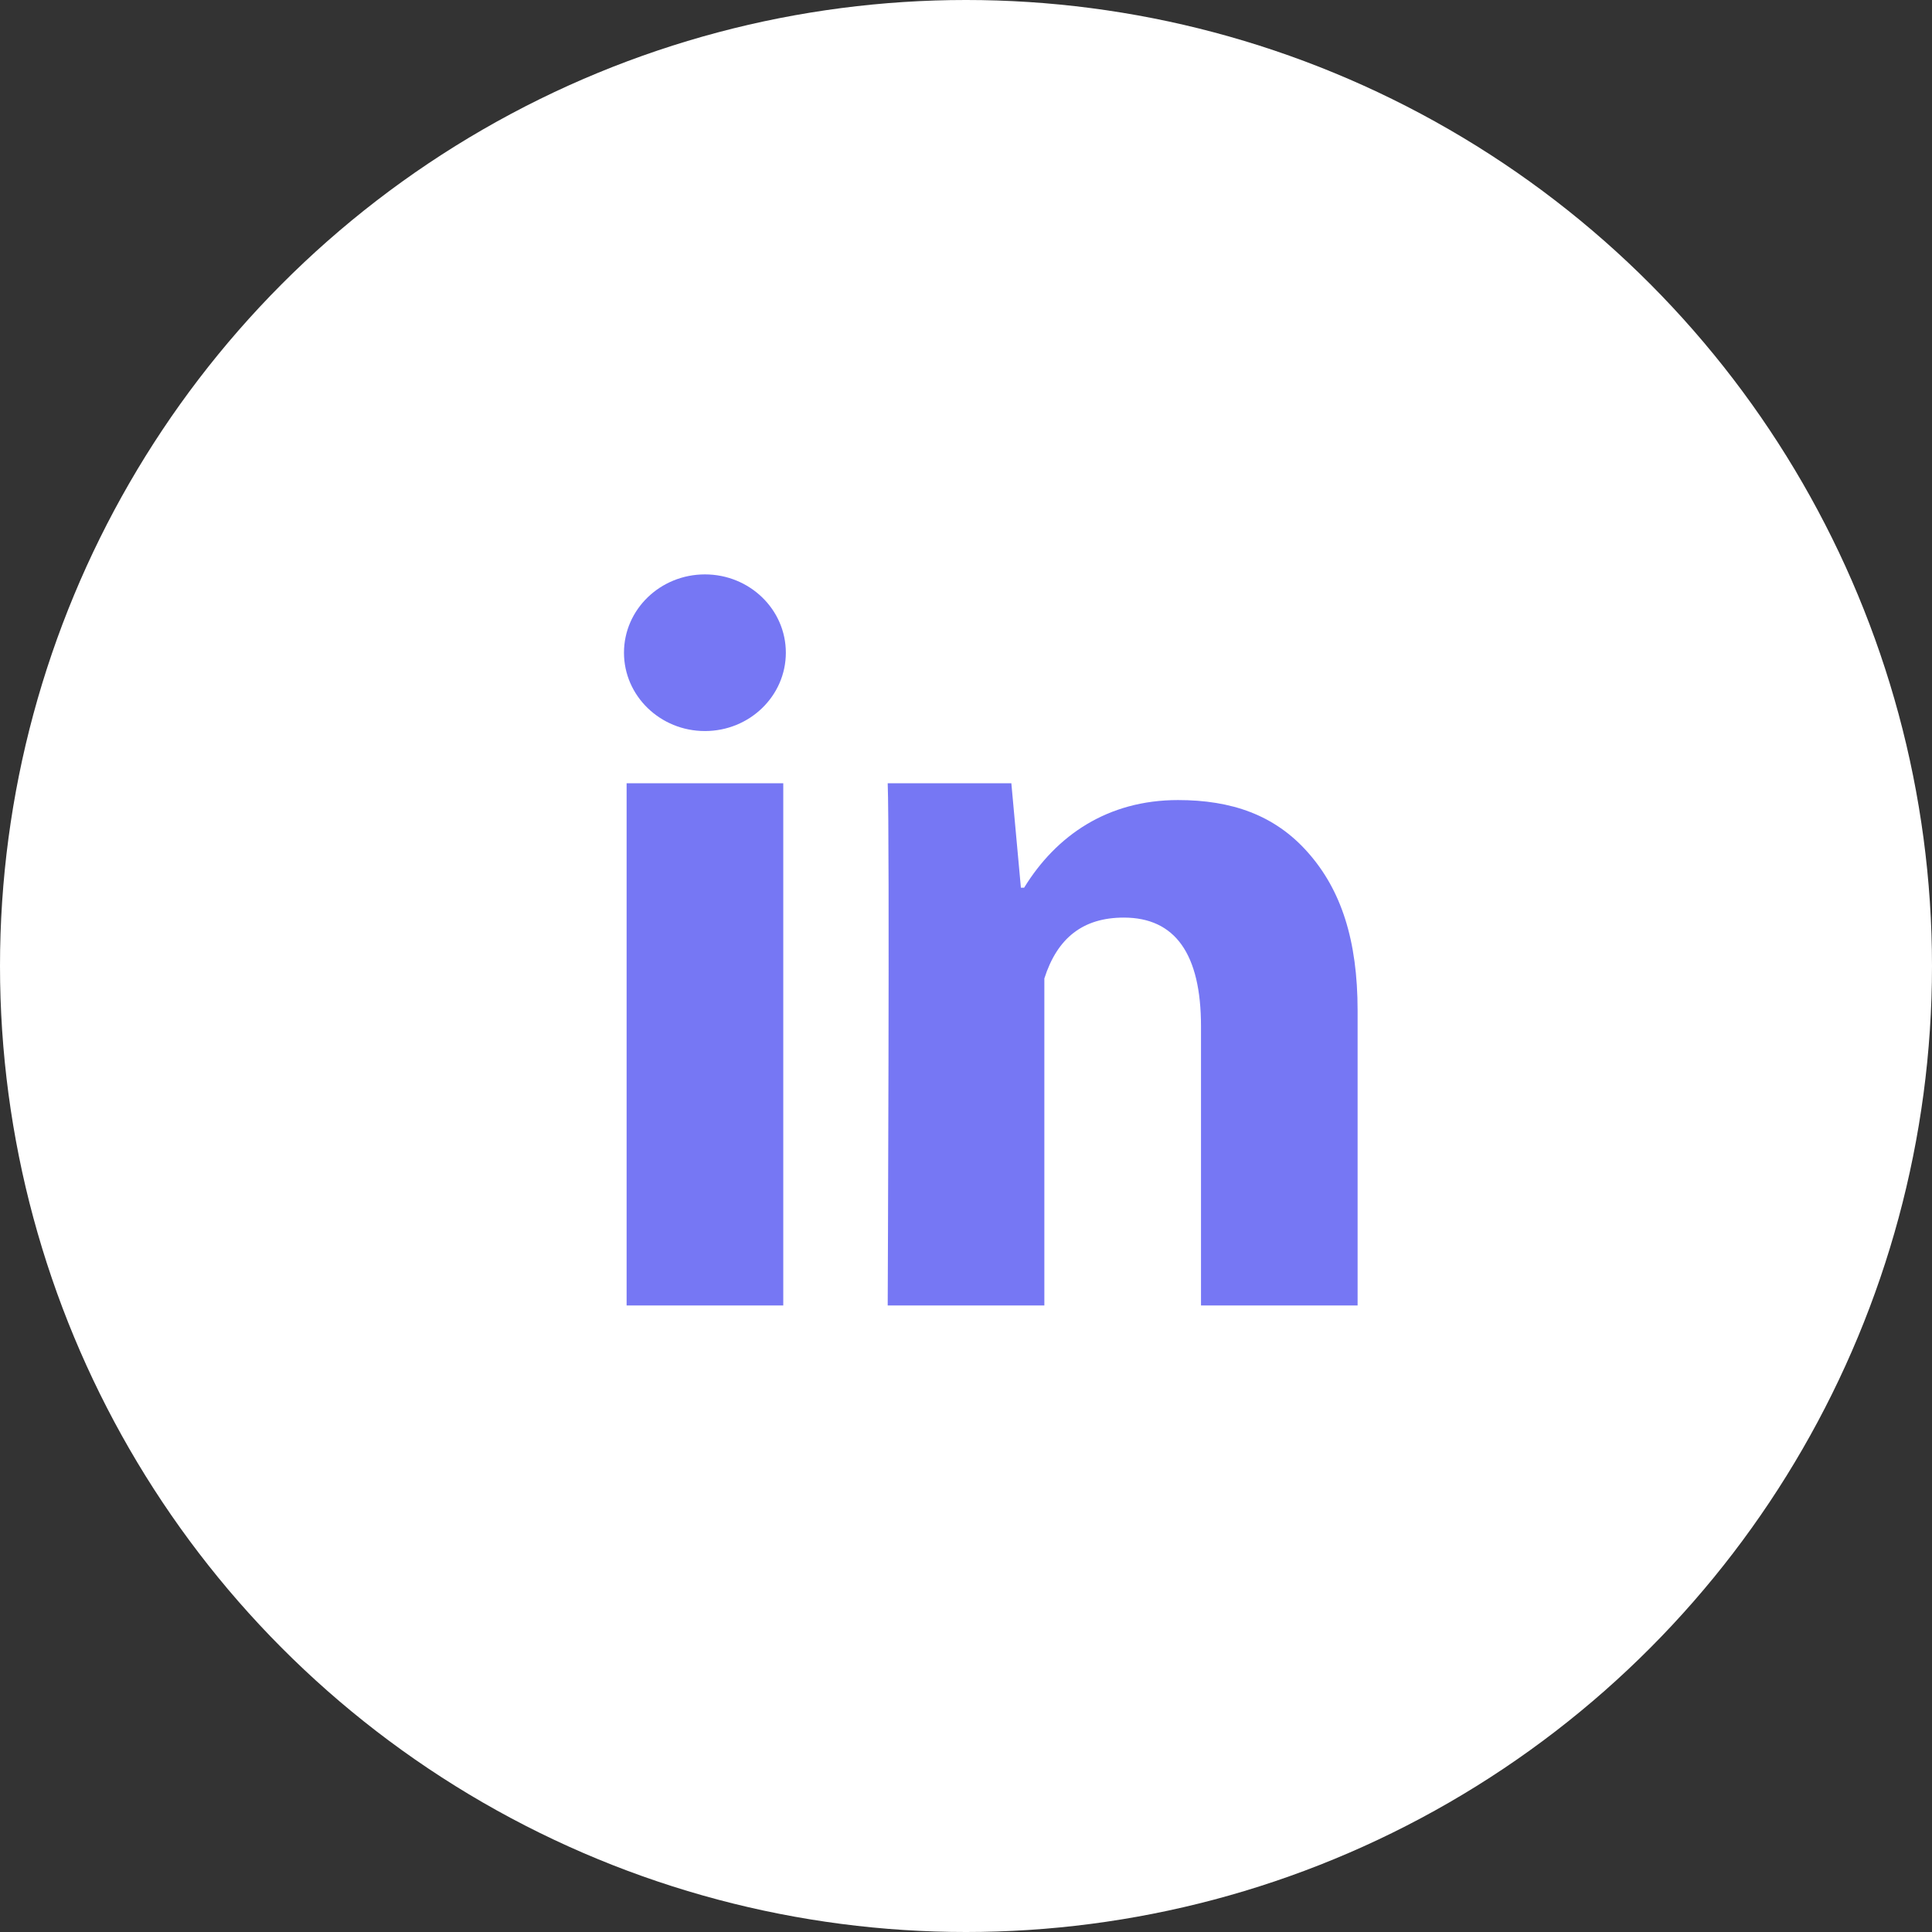
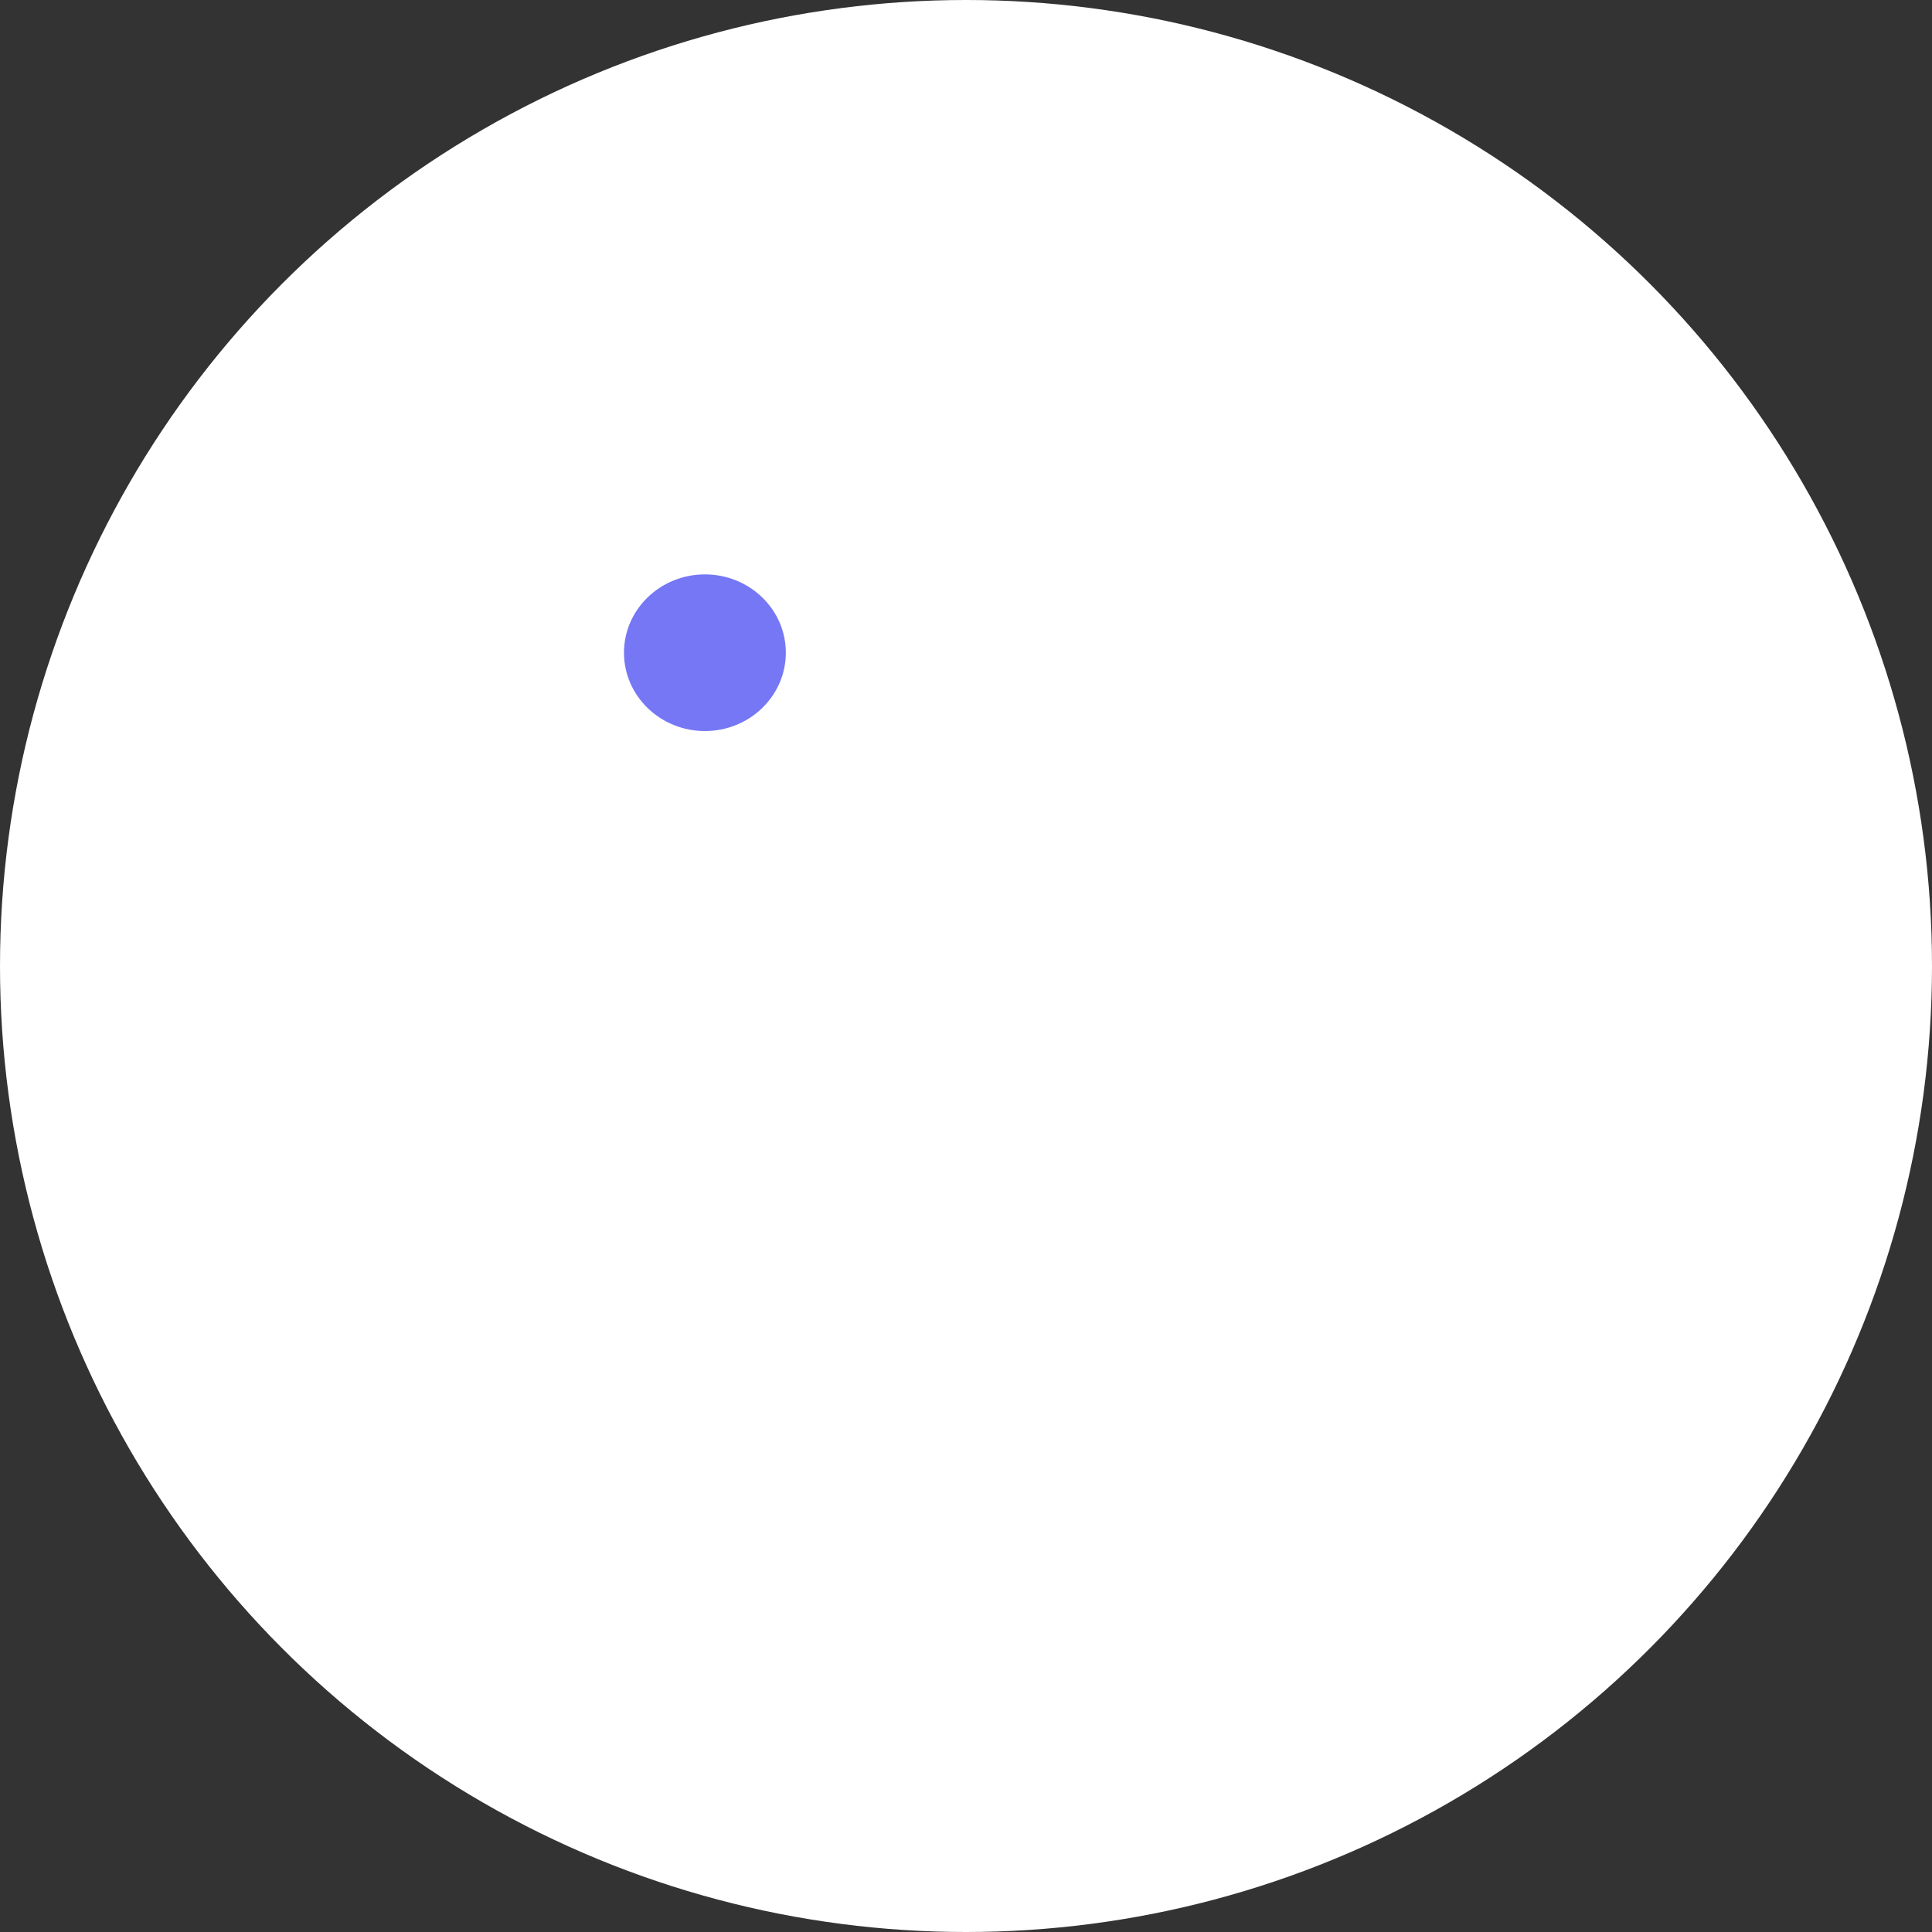
<svg xmlns="http://www.w3.org/2000/svg" width="36" height="36" viewBox="0 0 36 36" fill="none">
  <rect x="0" y="0" width="36" height="36" fill="#333333" stroke="none" />
  <circle cx="18" cy="18" r="18" fill="white" />
-   <path d="M14.595 24.325H11.676V14.595H14.595V24.325ZM25.297 24.325H22.379V19.127C22.379 17.773 21.896 17.098 20.94 17.098C20.182 17.098 19.701 17.476 19.46 18.232C19.46 19.46 19.46 24.325 19.46 24.325H16.541C16.541 24.325 16.58 15.568 16.541 14.595H18.845L19.023 16.541H19.083C19.681 15.568 20.638 14.908 21.95 14.908C22.947 14.908 23.753 15.185 24.369 15.882C24.989 16.58 25.297 17.516 25.297 18.83V24.325Z" fill="#7677F4" />
  <path d="M13.135 13.622C13.968 13.622 14.643 12.968 14.643 12.162C14.643 11.356 13.968 10.703 13.135 10.703C12.303 10.703 11.627 11.356 11.627 12.162C11.627 12.968 12.303 13.622 13.135 13.622Z" fill="#7677F4" />
</svg>